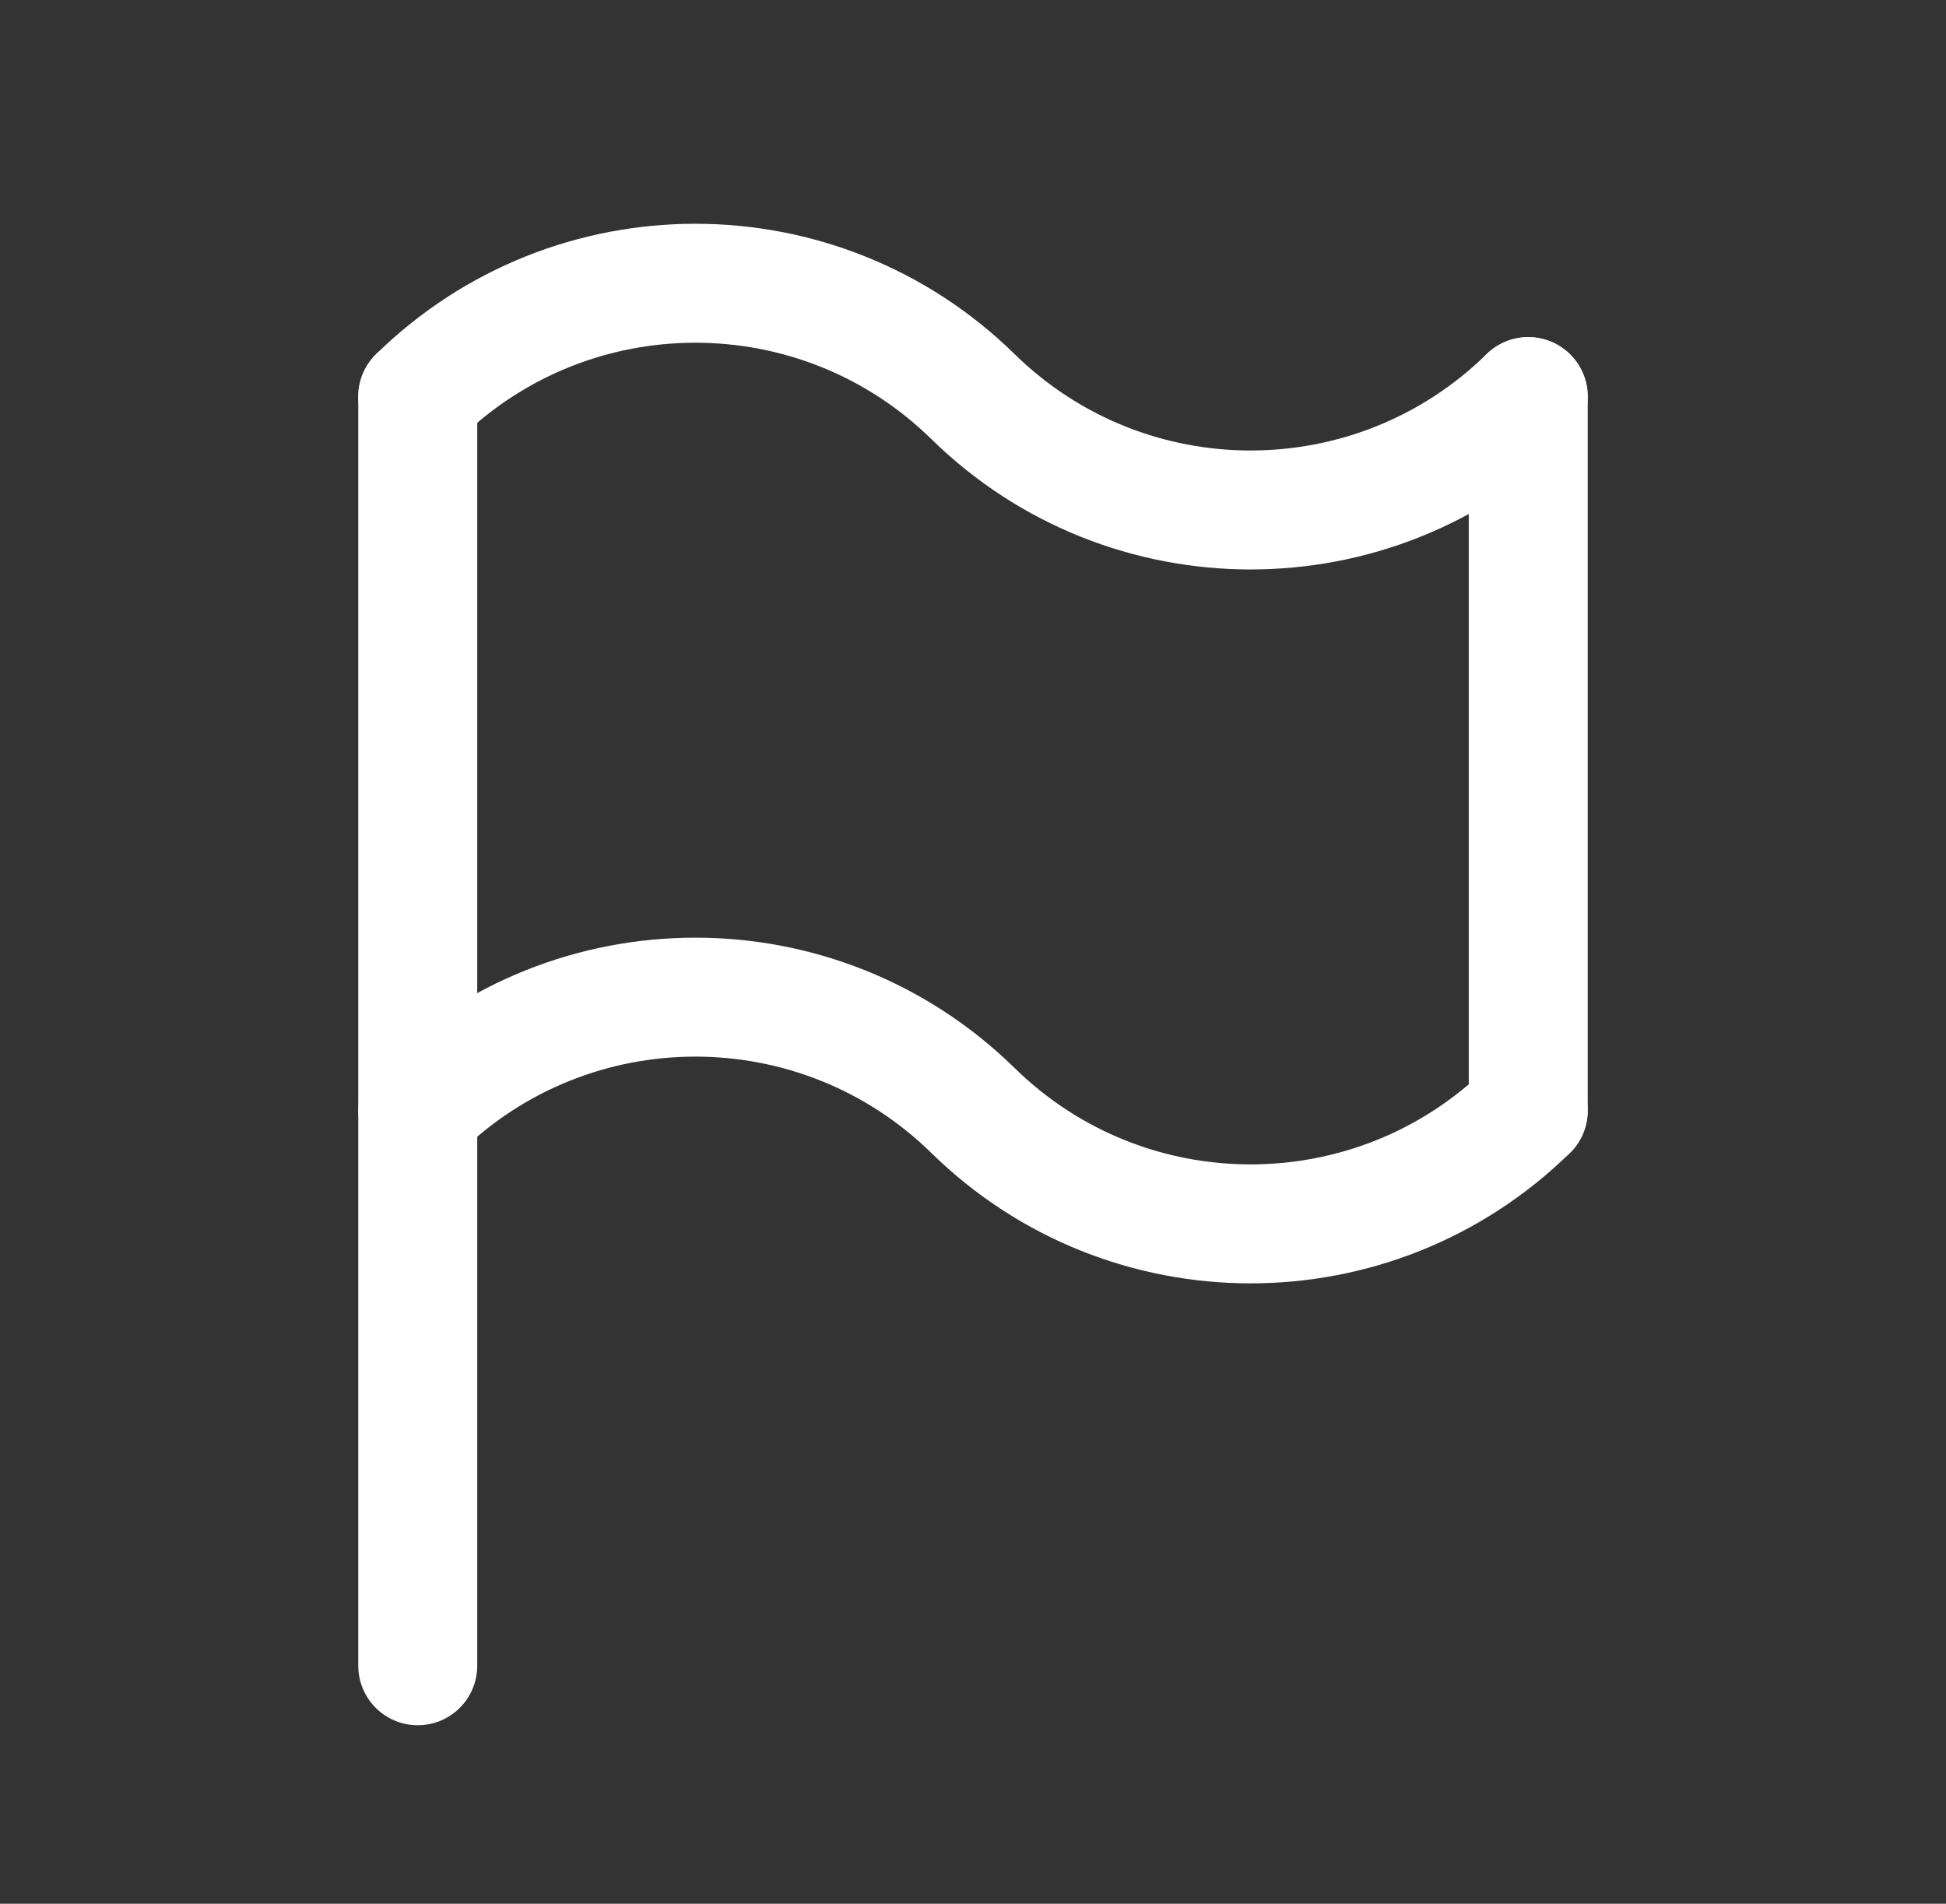
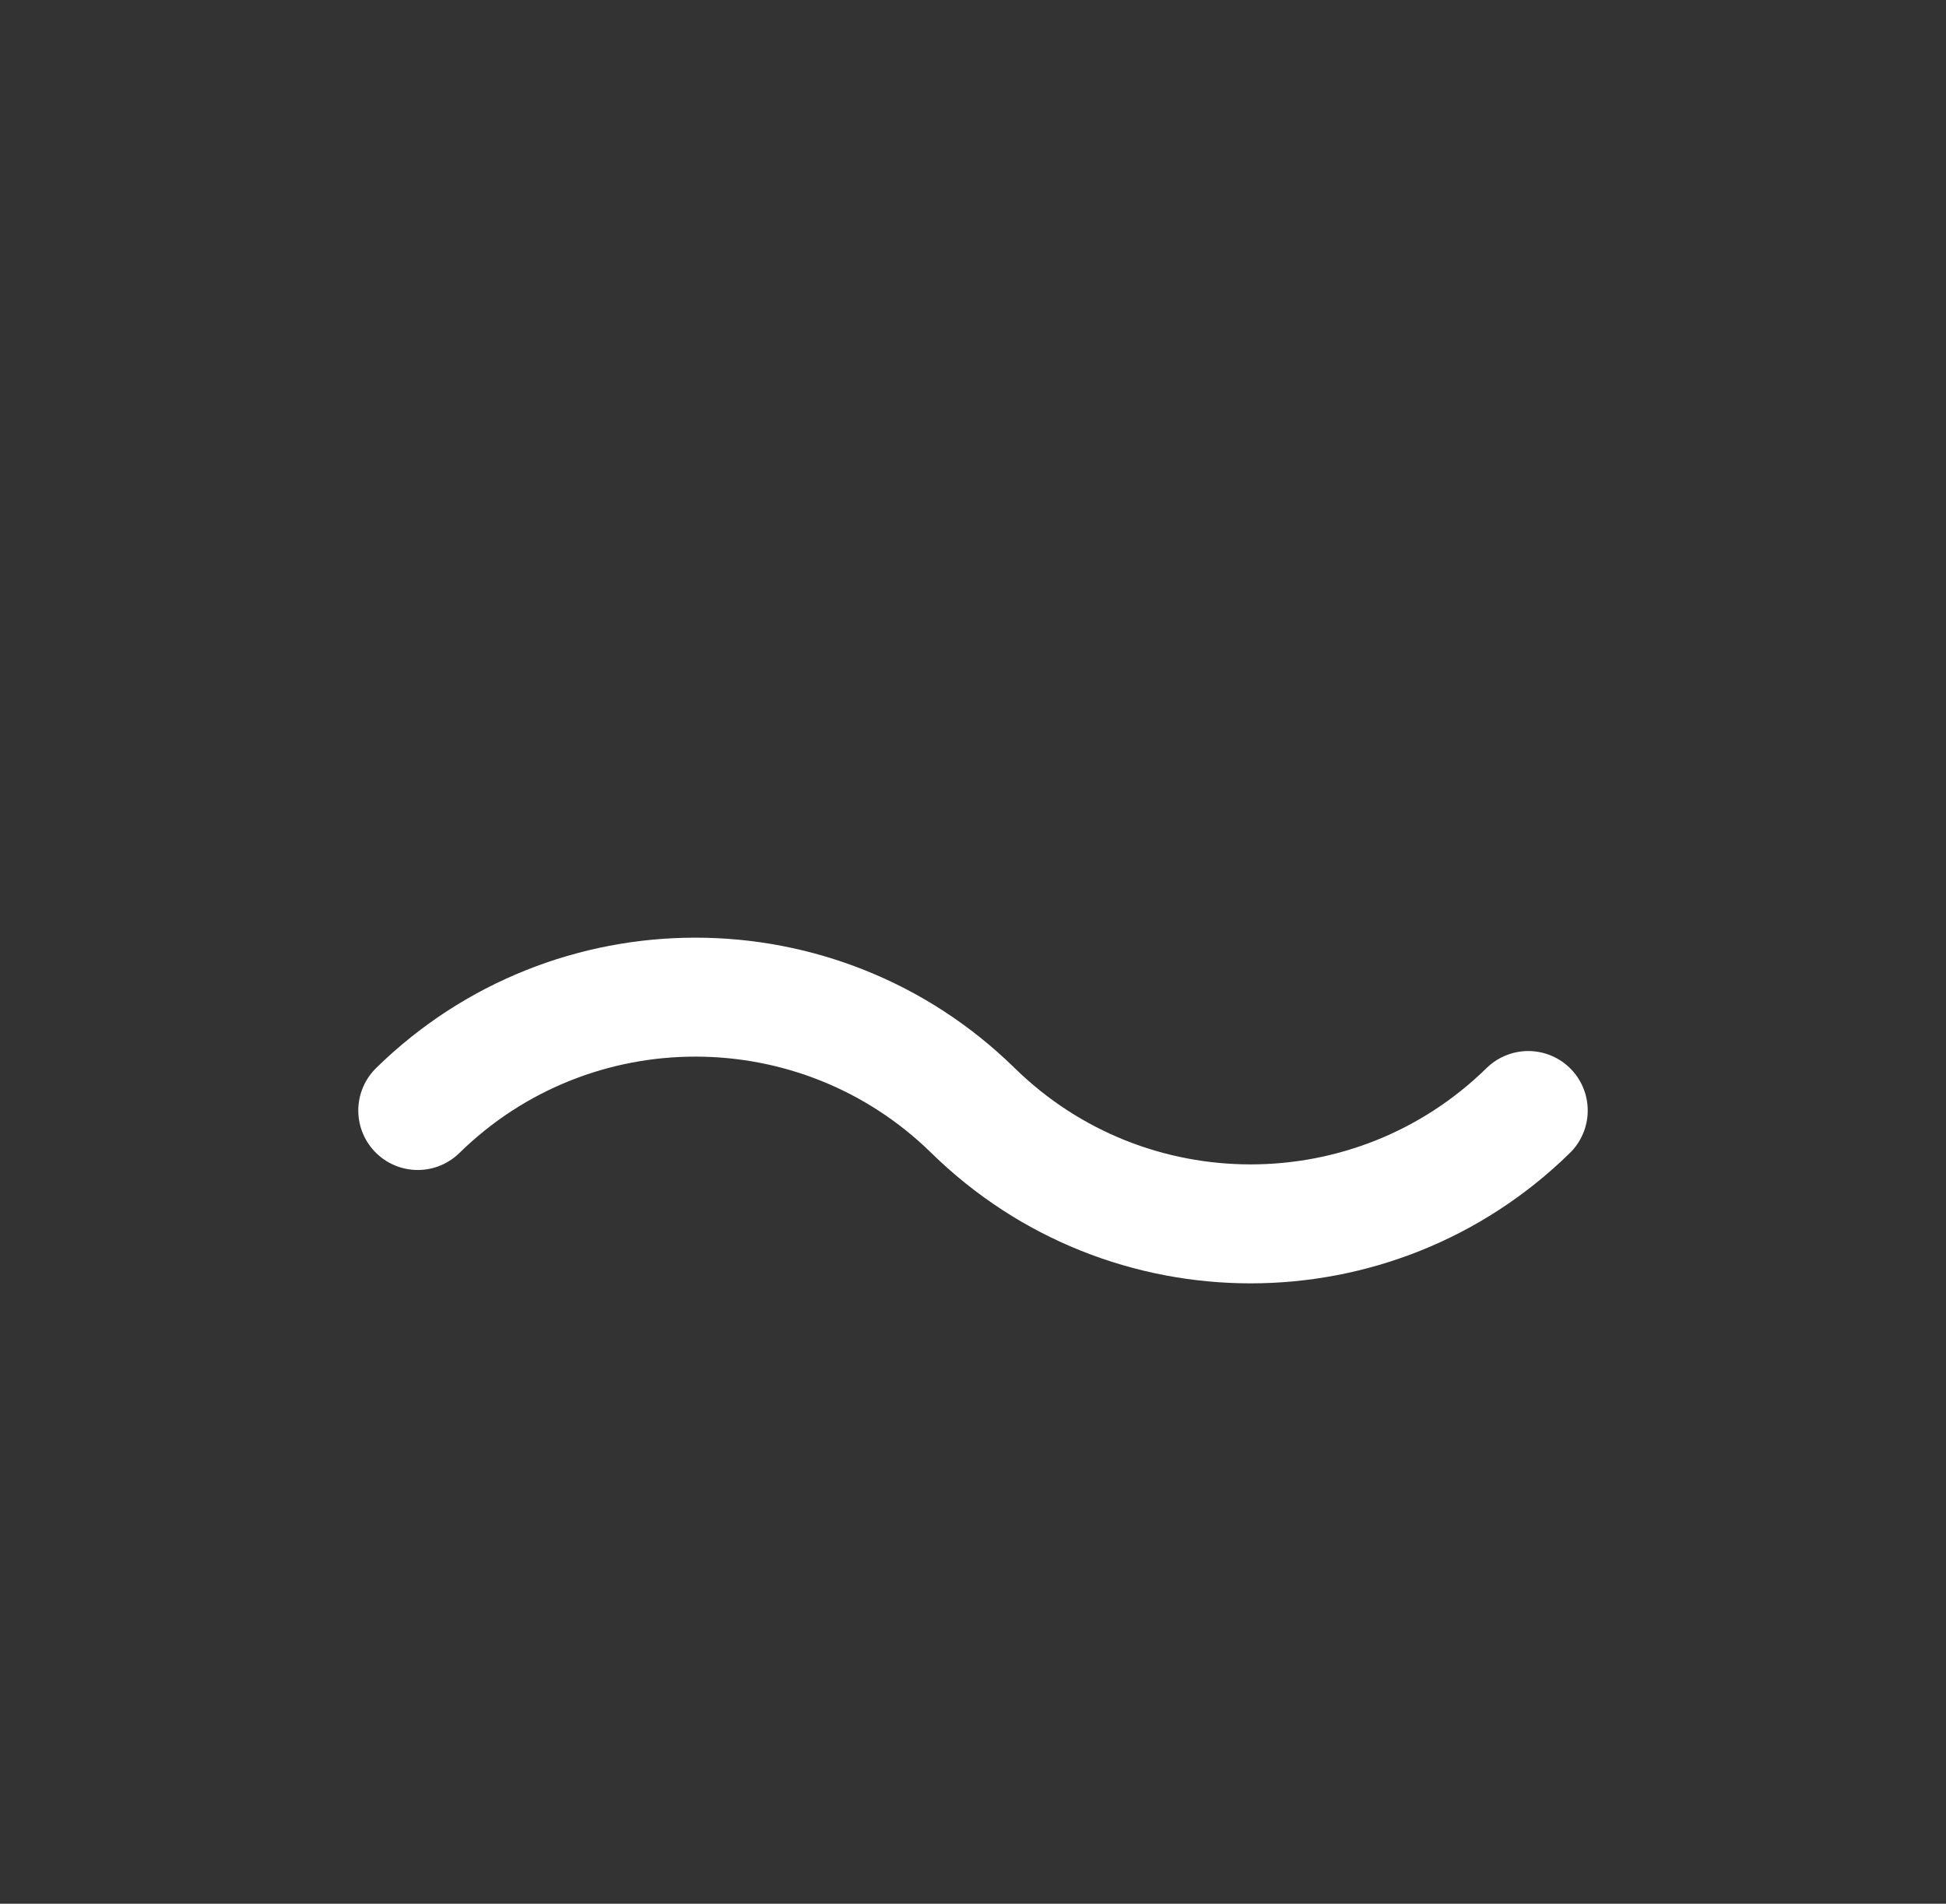
<svg xmlns="http://www.w3.org/2000/svg" width="46" height="45" viewBox="0 0 46 45" fill="none">
  <rect x="0" y="0" width="46" height="45" fill="#333333" stroke="none" />
-   <path d="M9.875 9.375V39.375" stroke="white" stroke-width="2.812" stroke-linecap="round" stroke-linejoin="round" />
-   <path d="M36.125 9.375V26.25" stroke="white" stroke-width="2.812" stroke-linecap="round" stroke-linejoin="round" />
-   <path d="M9.875 9.375C13.52 5.802 19.355 5.802 23 9.375C26.645 12.948 32.48 12.948 36.125 9.375" stroke="white" stroke-width="2.812" stroke-linecap="round" stroke-linejoin="round" />
  <path d="M9.875 26.25C13.52 22.677 19.355 22.677 23 26.25C26.645 29.823 32.48 29.823 36.125 26.25" stroke="white" stroke-width="2.812" stroke-linecap="round" stroke-linejoin="round" />
</svg>